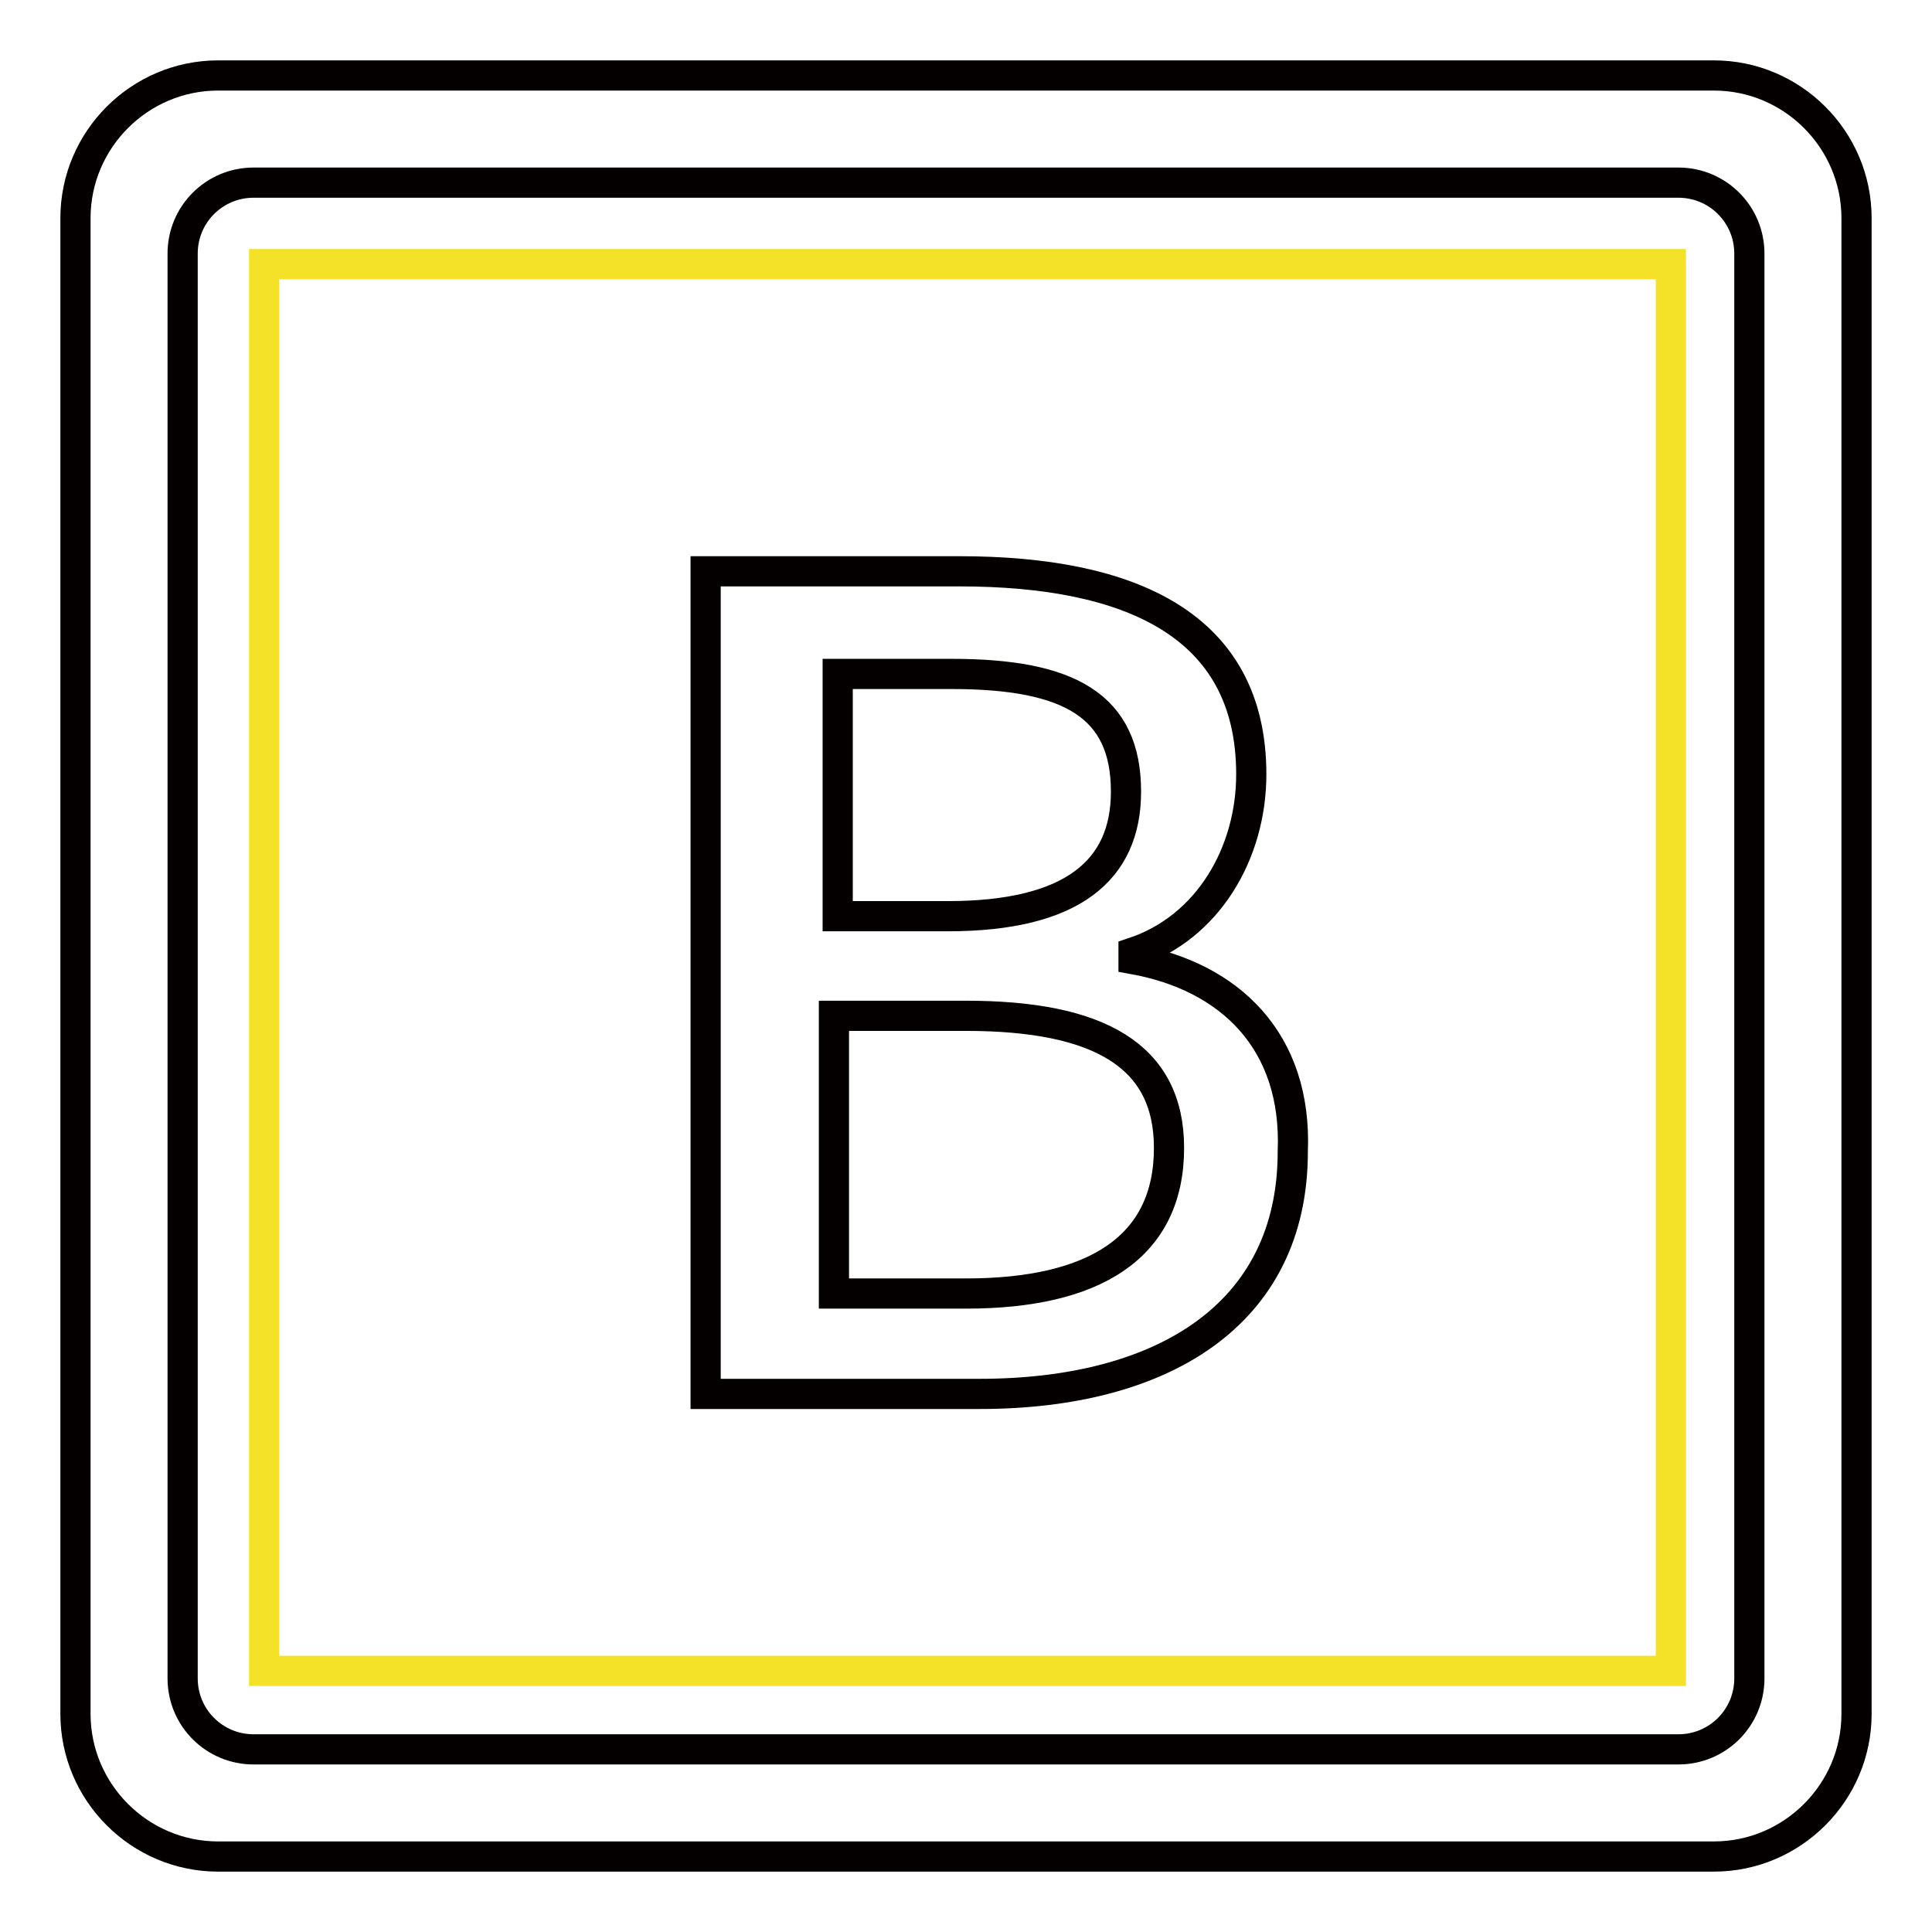
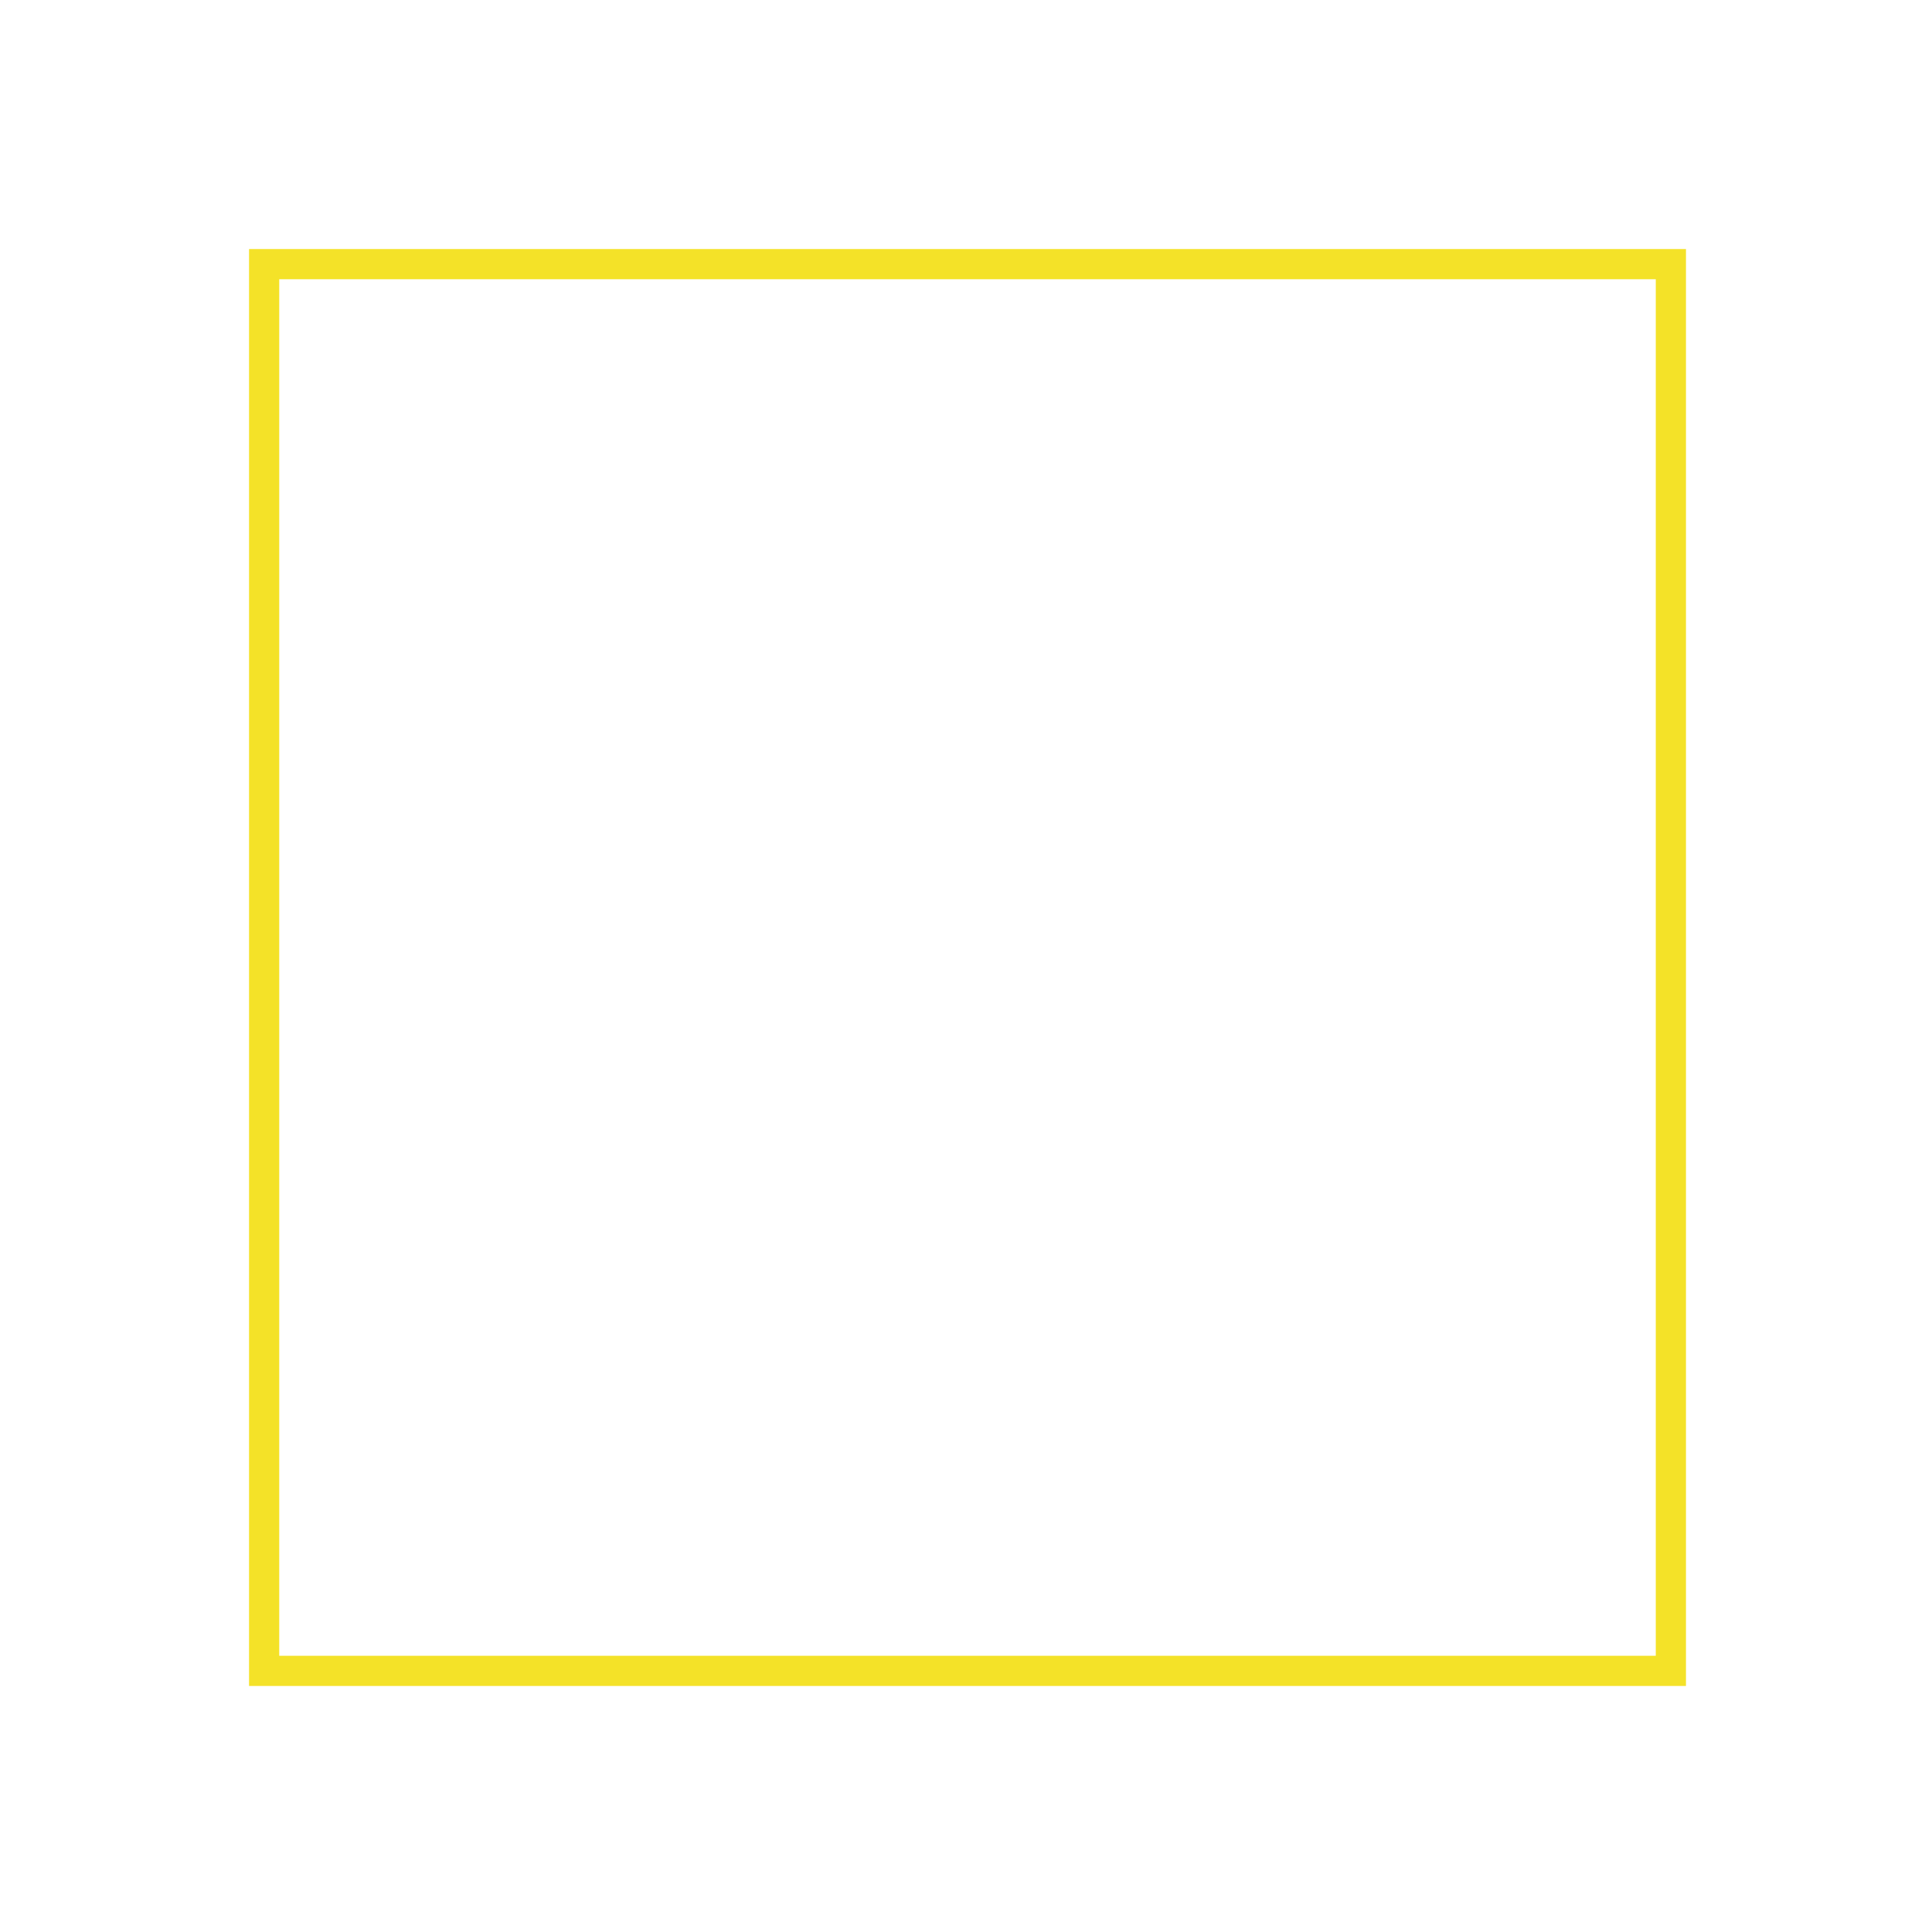
<svg xmlns="http://www.w3.org/2000/svg" version="1.1" x="0px" y="0px" viewBox="0 0 256 256" enable-background="new 0 0 256 256" xml:space="preserve">
  <g>
    <path stroke-width="4" fill-opacity="0" stroke="#f4e228" d="M35,35h186.4v186.4H35V35z" />
-     <path stroke-width="4" fill-opacity="0" stroke="#040000" d="M227.1,10H28.9C18.5,10,10,18.5,10,28.9v198.2c0,10.4,8.5,18.9,18.9,18.9h198.2c10.4,0,18.9-8.5,18.9-18.9 V28.9C246,18.5,237.5,10,227.1,10L227.1,10z M231.8,222.4c0,5.2-4.2,9.4-9.4,9.4H33.6c-5.2,0-9.4-4.2-9.4-9.4V33.6 c0-5.2,4.2-9.4,9.4-9.4h188.8c5.2,0,9.4,4.2,9.4,9.4V222.4L231.8,222.4z" />
-     <path stroke-width="4" fill-opacity="0" stroke="#040000" d="M150.2,127.1v-0.9c9.9-3.3,15.6-13.2,15.6-23.6c0-19.8-16-26.9-38.7-26.9H93.5v109h36.3 c24.1,0,41.5-10.4,41.5-32.1C171.9,137.9,162.9,129.4,150.2,127.1L150.2,127.1z M111,89.3h15.1c15.6,0,23.1,4.2,23.1,15.6 c0,10.4-7.1,16.5-23.6,16.5H111V89.3z M128,171.4h-17.5v-36.8H128c17.5,0,26.9,5.2,26.9,17.5C154.9,165.3,145,171.4,128,171.4z" />
  </g>
</svg>